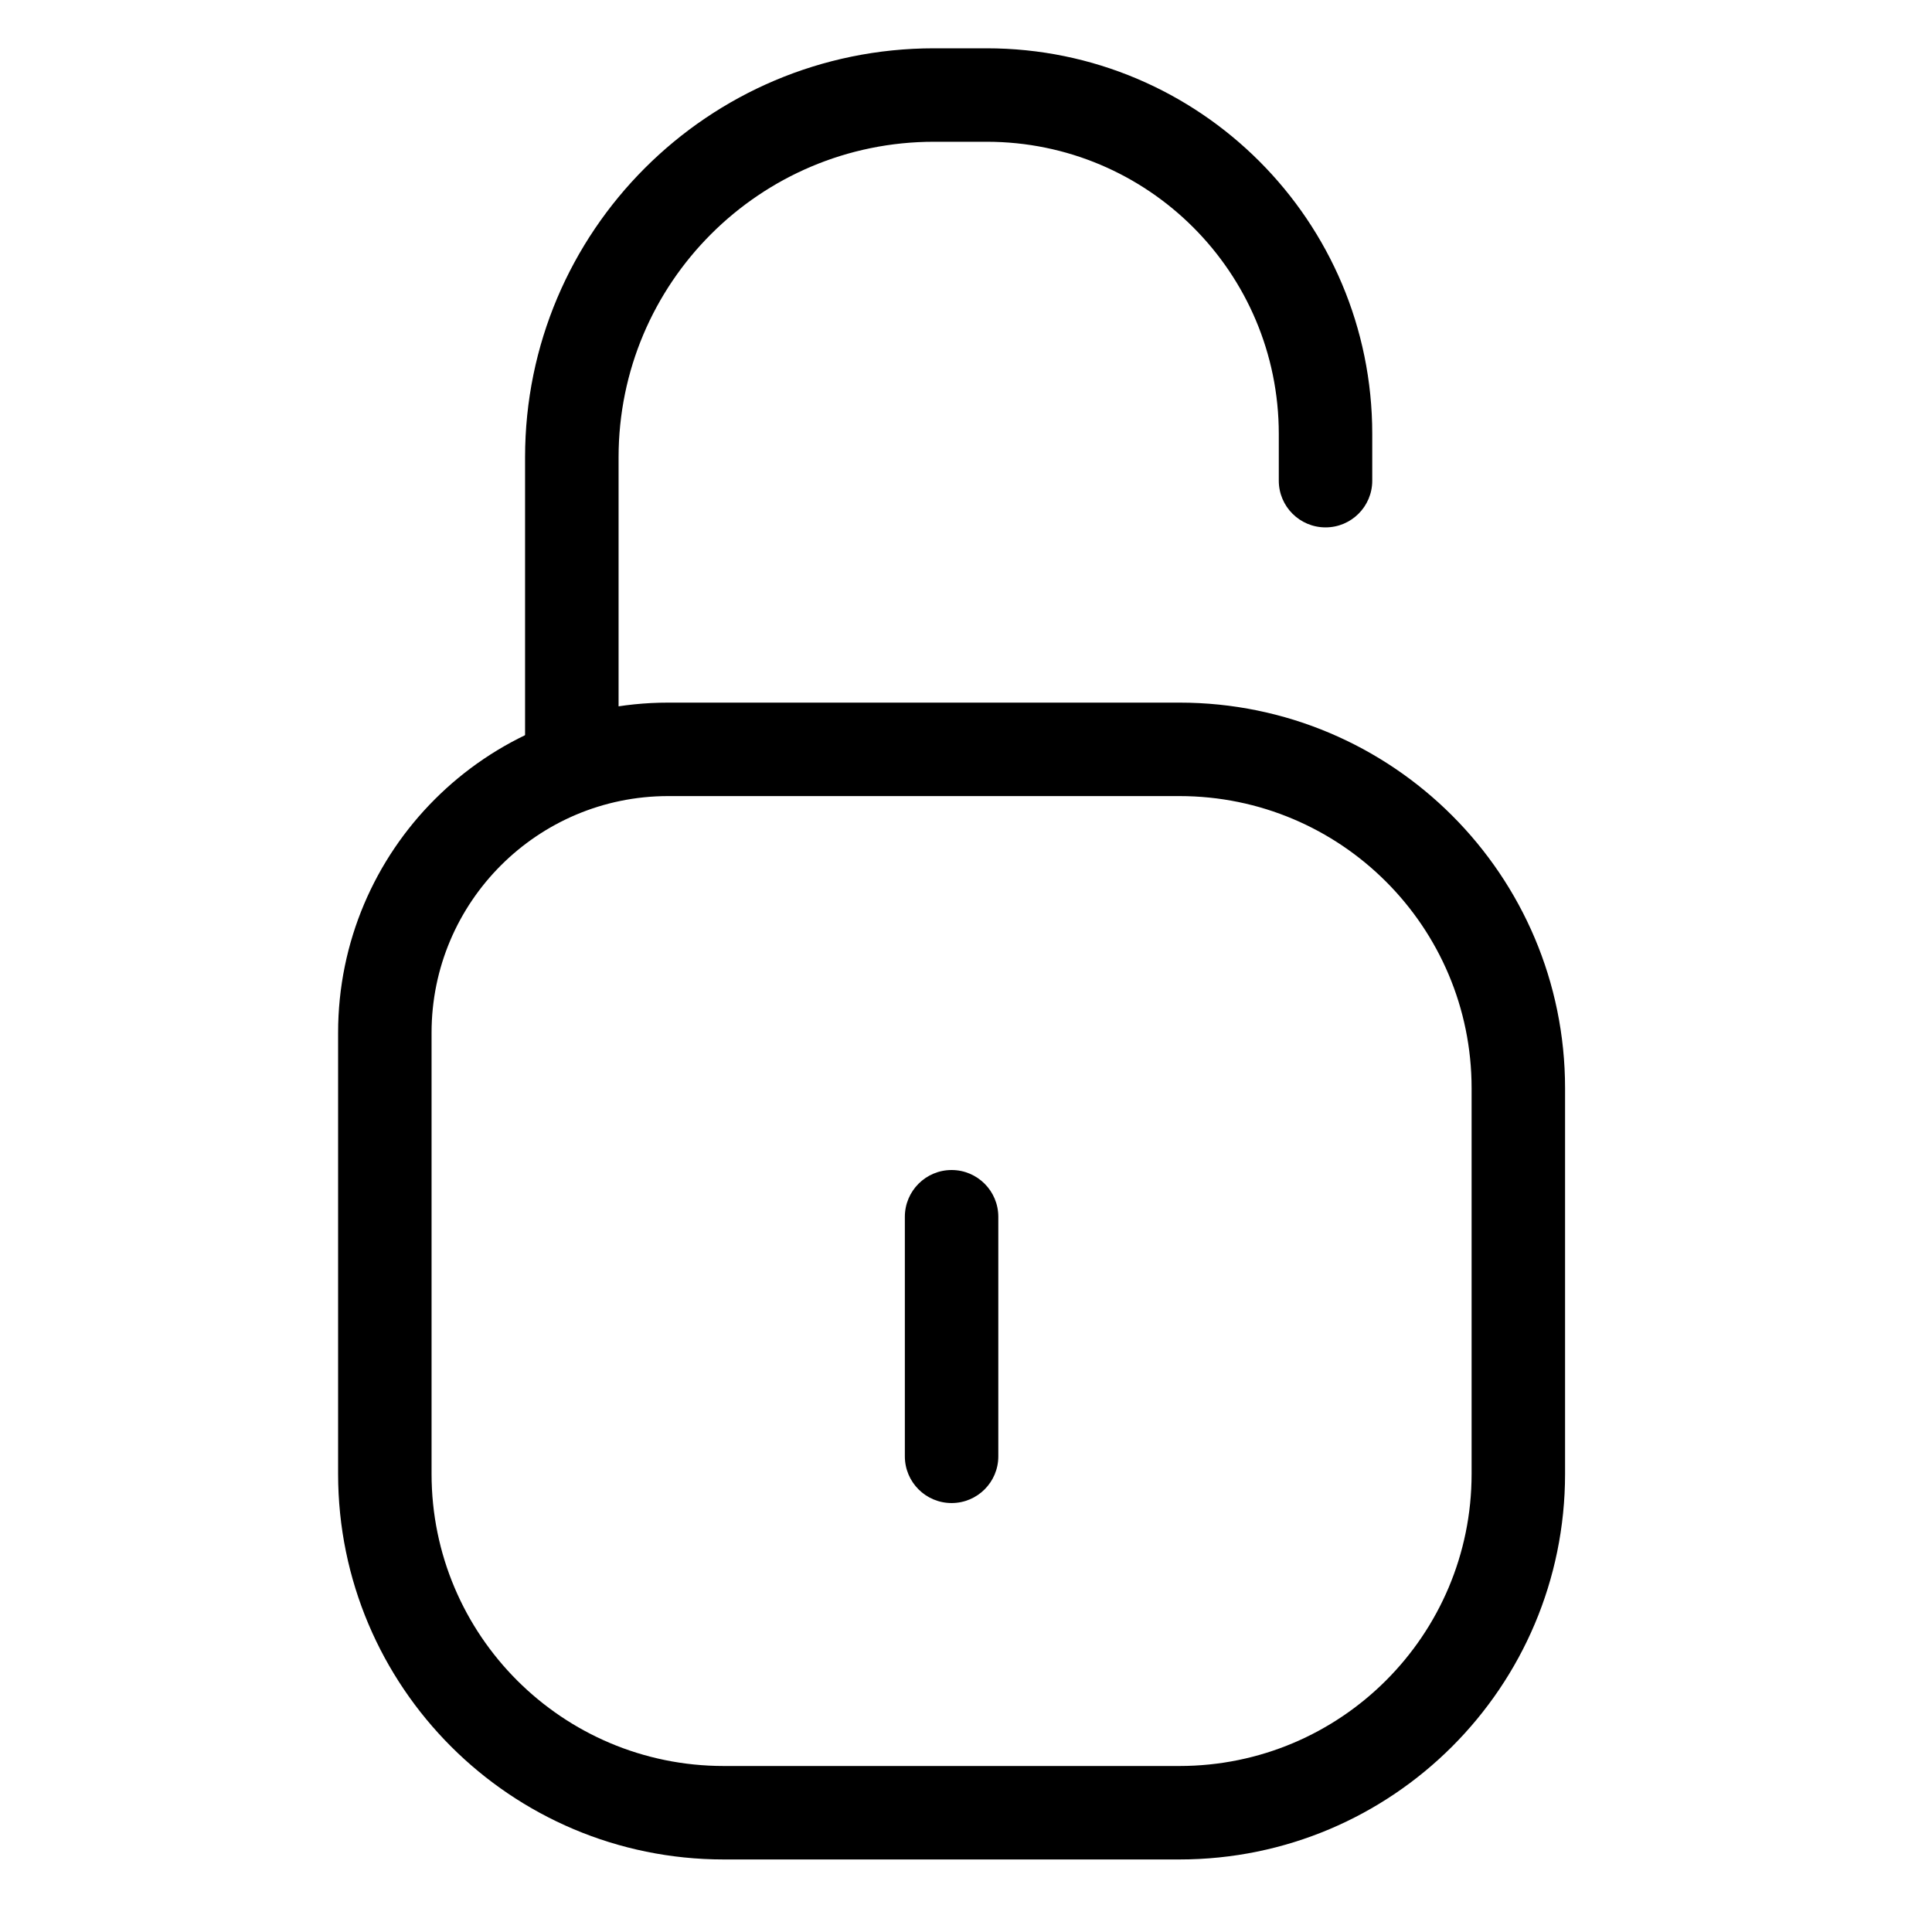
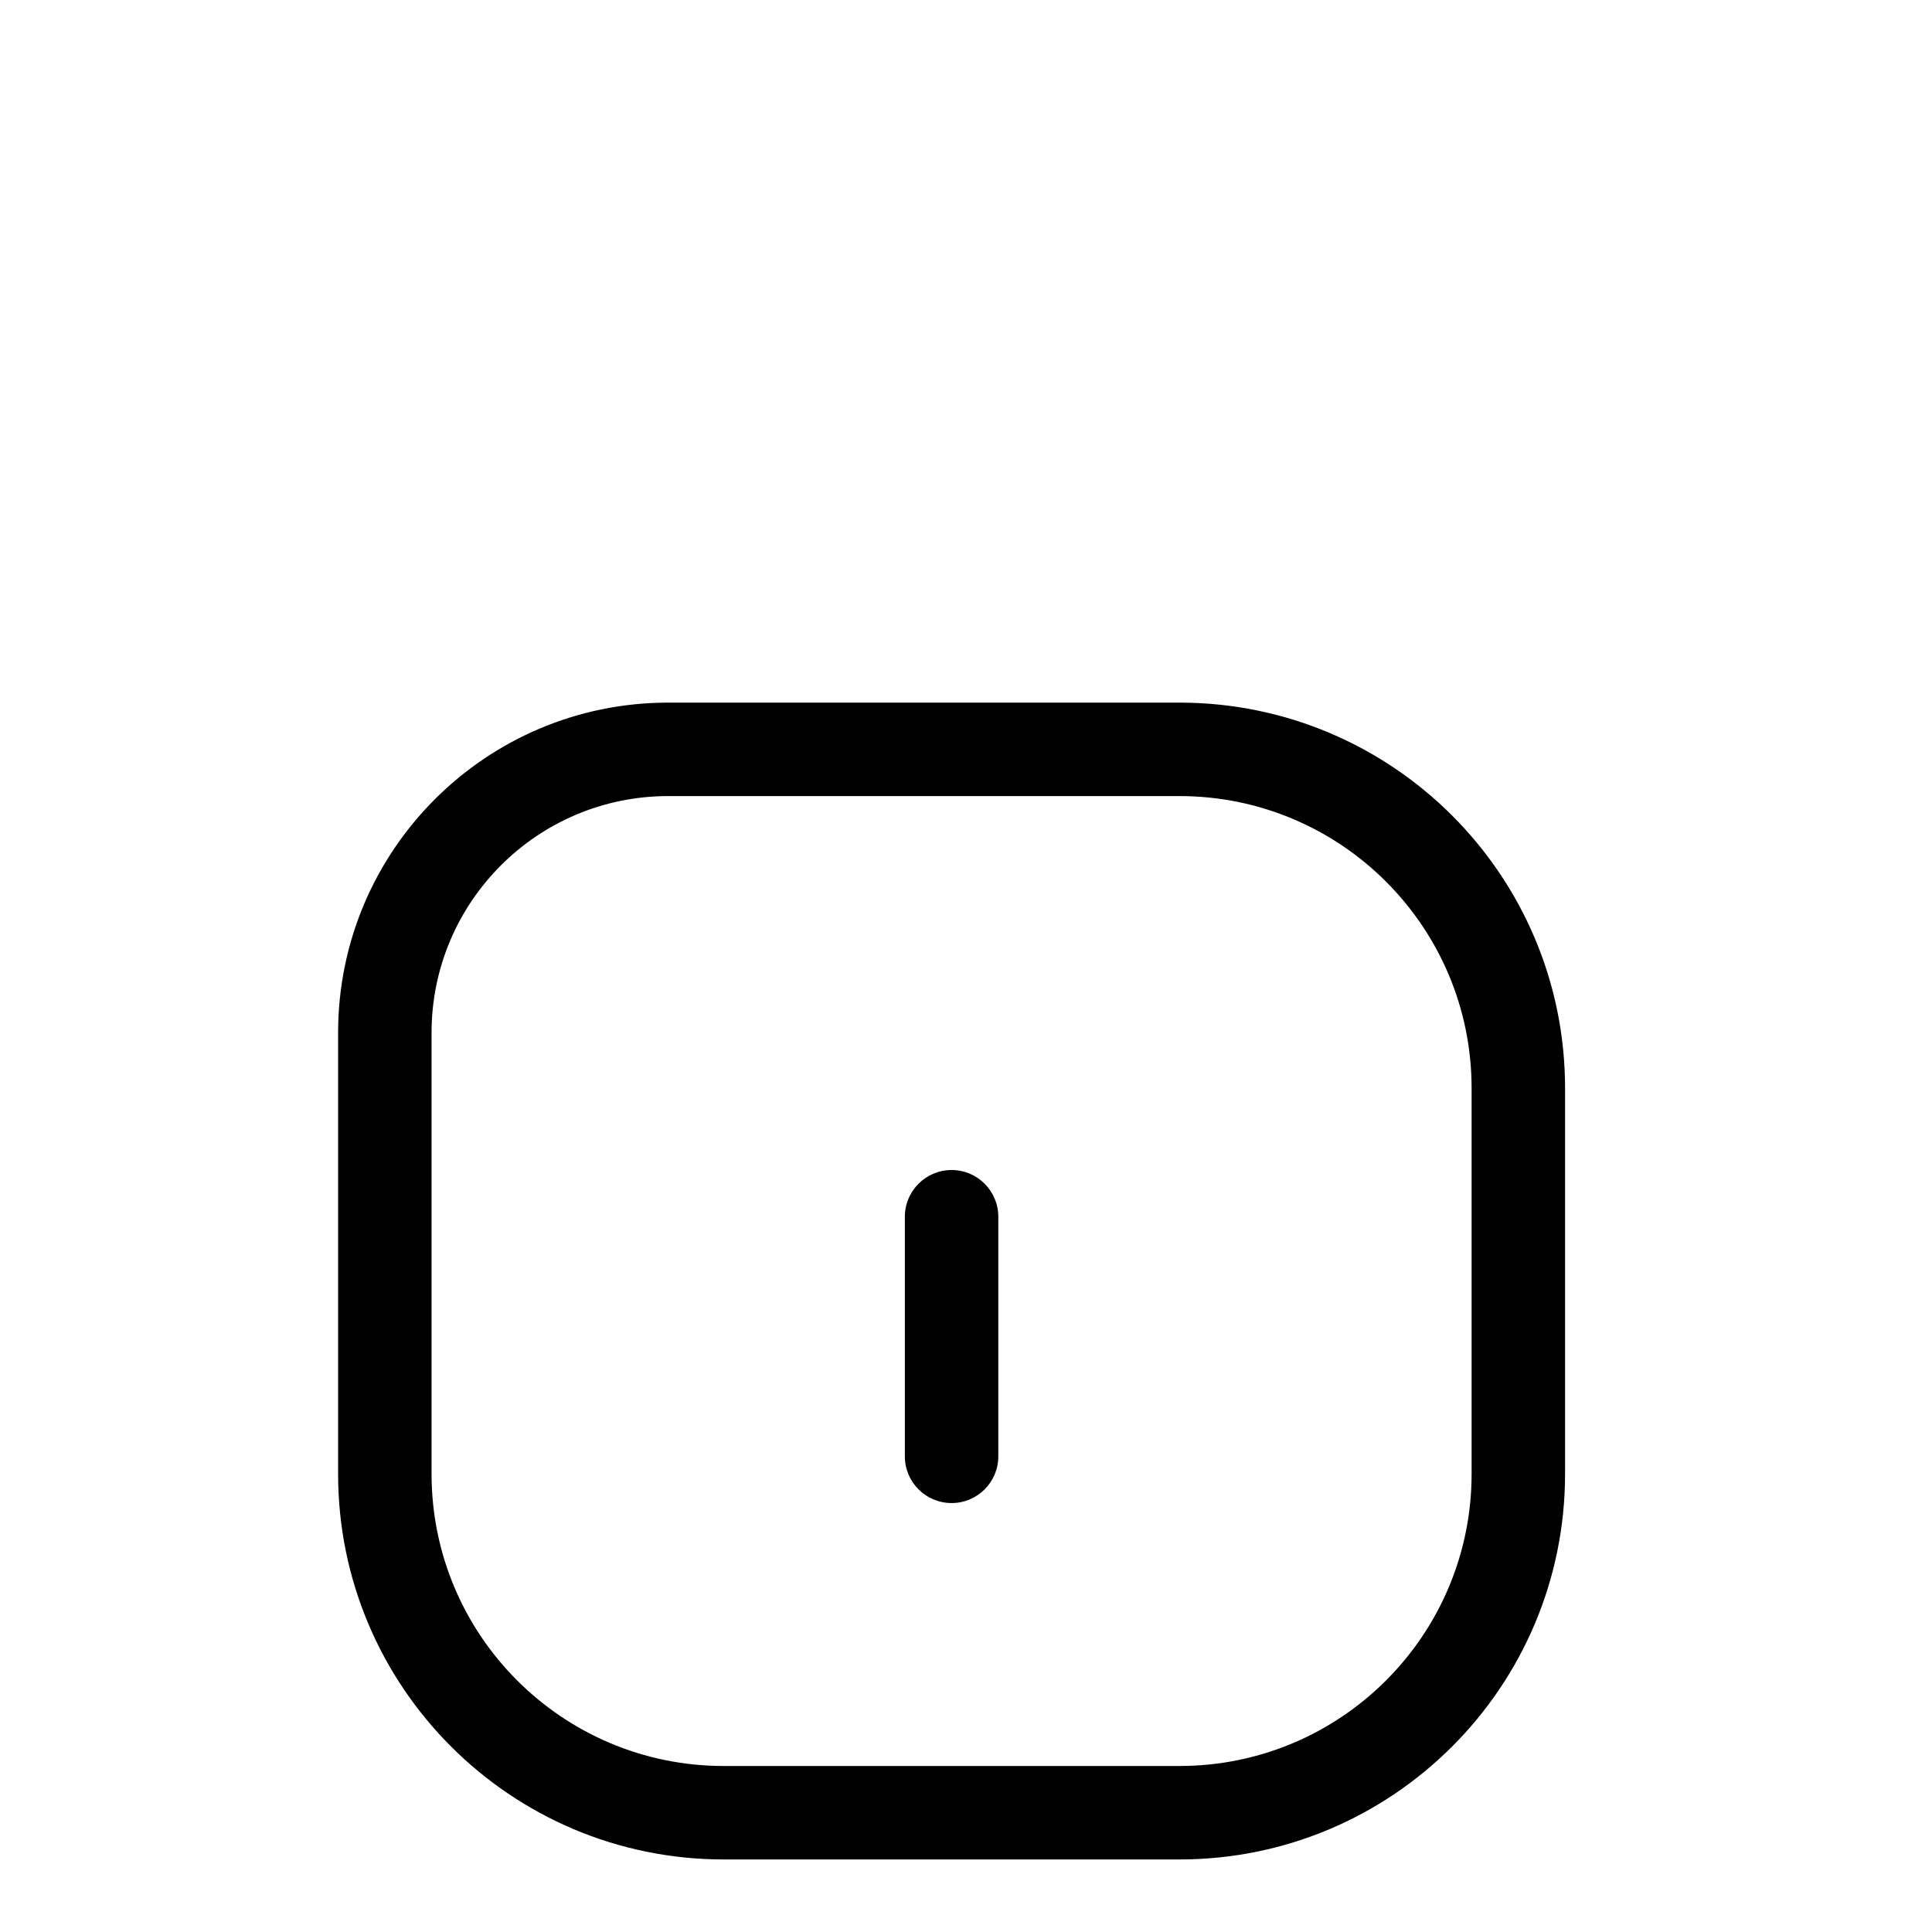
<svg xmlns="http://www.w3.org/2000/svg" width="40" height="40" viewBox="0 0 40 40" fill="none">
  <path fill-rule="evenodd" clip-rule="evenodd" d="M13.835 16.482C11.129 16.482 8.935 18.676 8.935 21.382V30.515C8.935 33.855 11.643 36.563 14.984 36.563H24.419C27.76 36.563 30.468 33.855 30.468 30.515V22.531C30.468 19.19 27.76 16.482 24.419 16.482H13.835ZM7 21.382C7 17.607 10.06 14.547 13.835 14.547H24.419C28.829 14.547 32.403 18.121 32.403 22.531V30.515C32.403 34.924 28.829 38.498 24.419 38.498H14.984C10.575 38.498 7 34.924 7 30.515V21.382ZM19.702 24.224C20.236 24.224 20.669 24.658 20.669 25.192V30.152C20.669 30.686 20.236 31.119 19.702 31.119C19.167 31.119 18.734 30.686 18.734 30.152V25.192C18.734 24.658 19.167 24.224 19.702 24.224Z" fill="black" />
-   <path fill-rule="evenodd" clip-rule="evenodd" d="M10.871 9.468C10.871 4.791 14.662 1 19.339 1H20.427C24.837 1 28.411 4.574 28.411 8.984V9.952C28.411 10.486 27.978 10.919 27.444 10.919C26.909 10.919 26.476 10.486 26.476 9.952V8.984C26.476 5.643 23.768 2.935 20.427 2.935H19.339C15.731 2.935 12.807 5.86 12.807 9.468V15.516C12.807 16.051 12.373 16.484 11.839 16.484C11.304 16.484 10.871 16.051 10.871 15.516V9.468Z" fill="black" />
</svg>